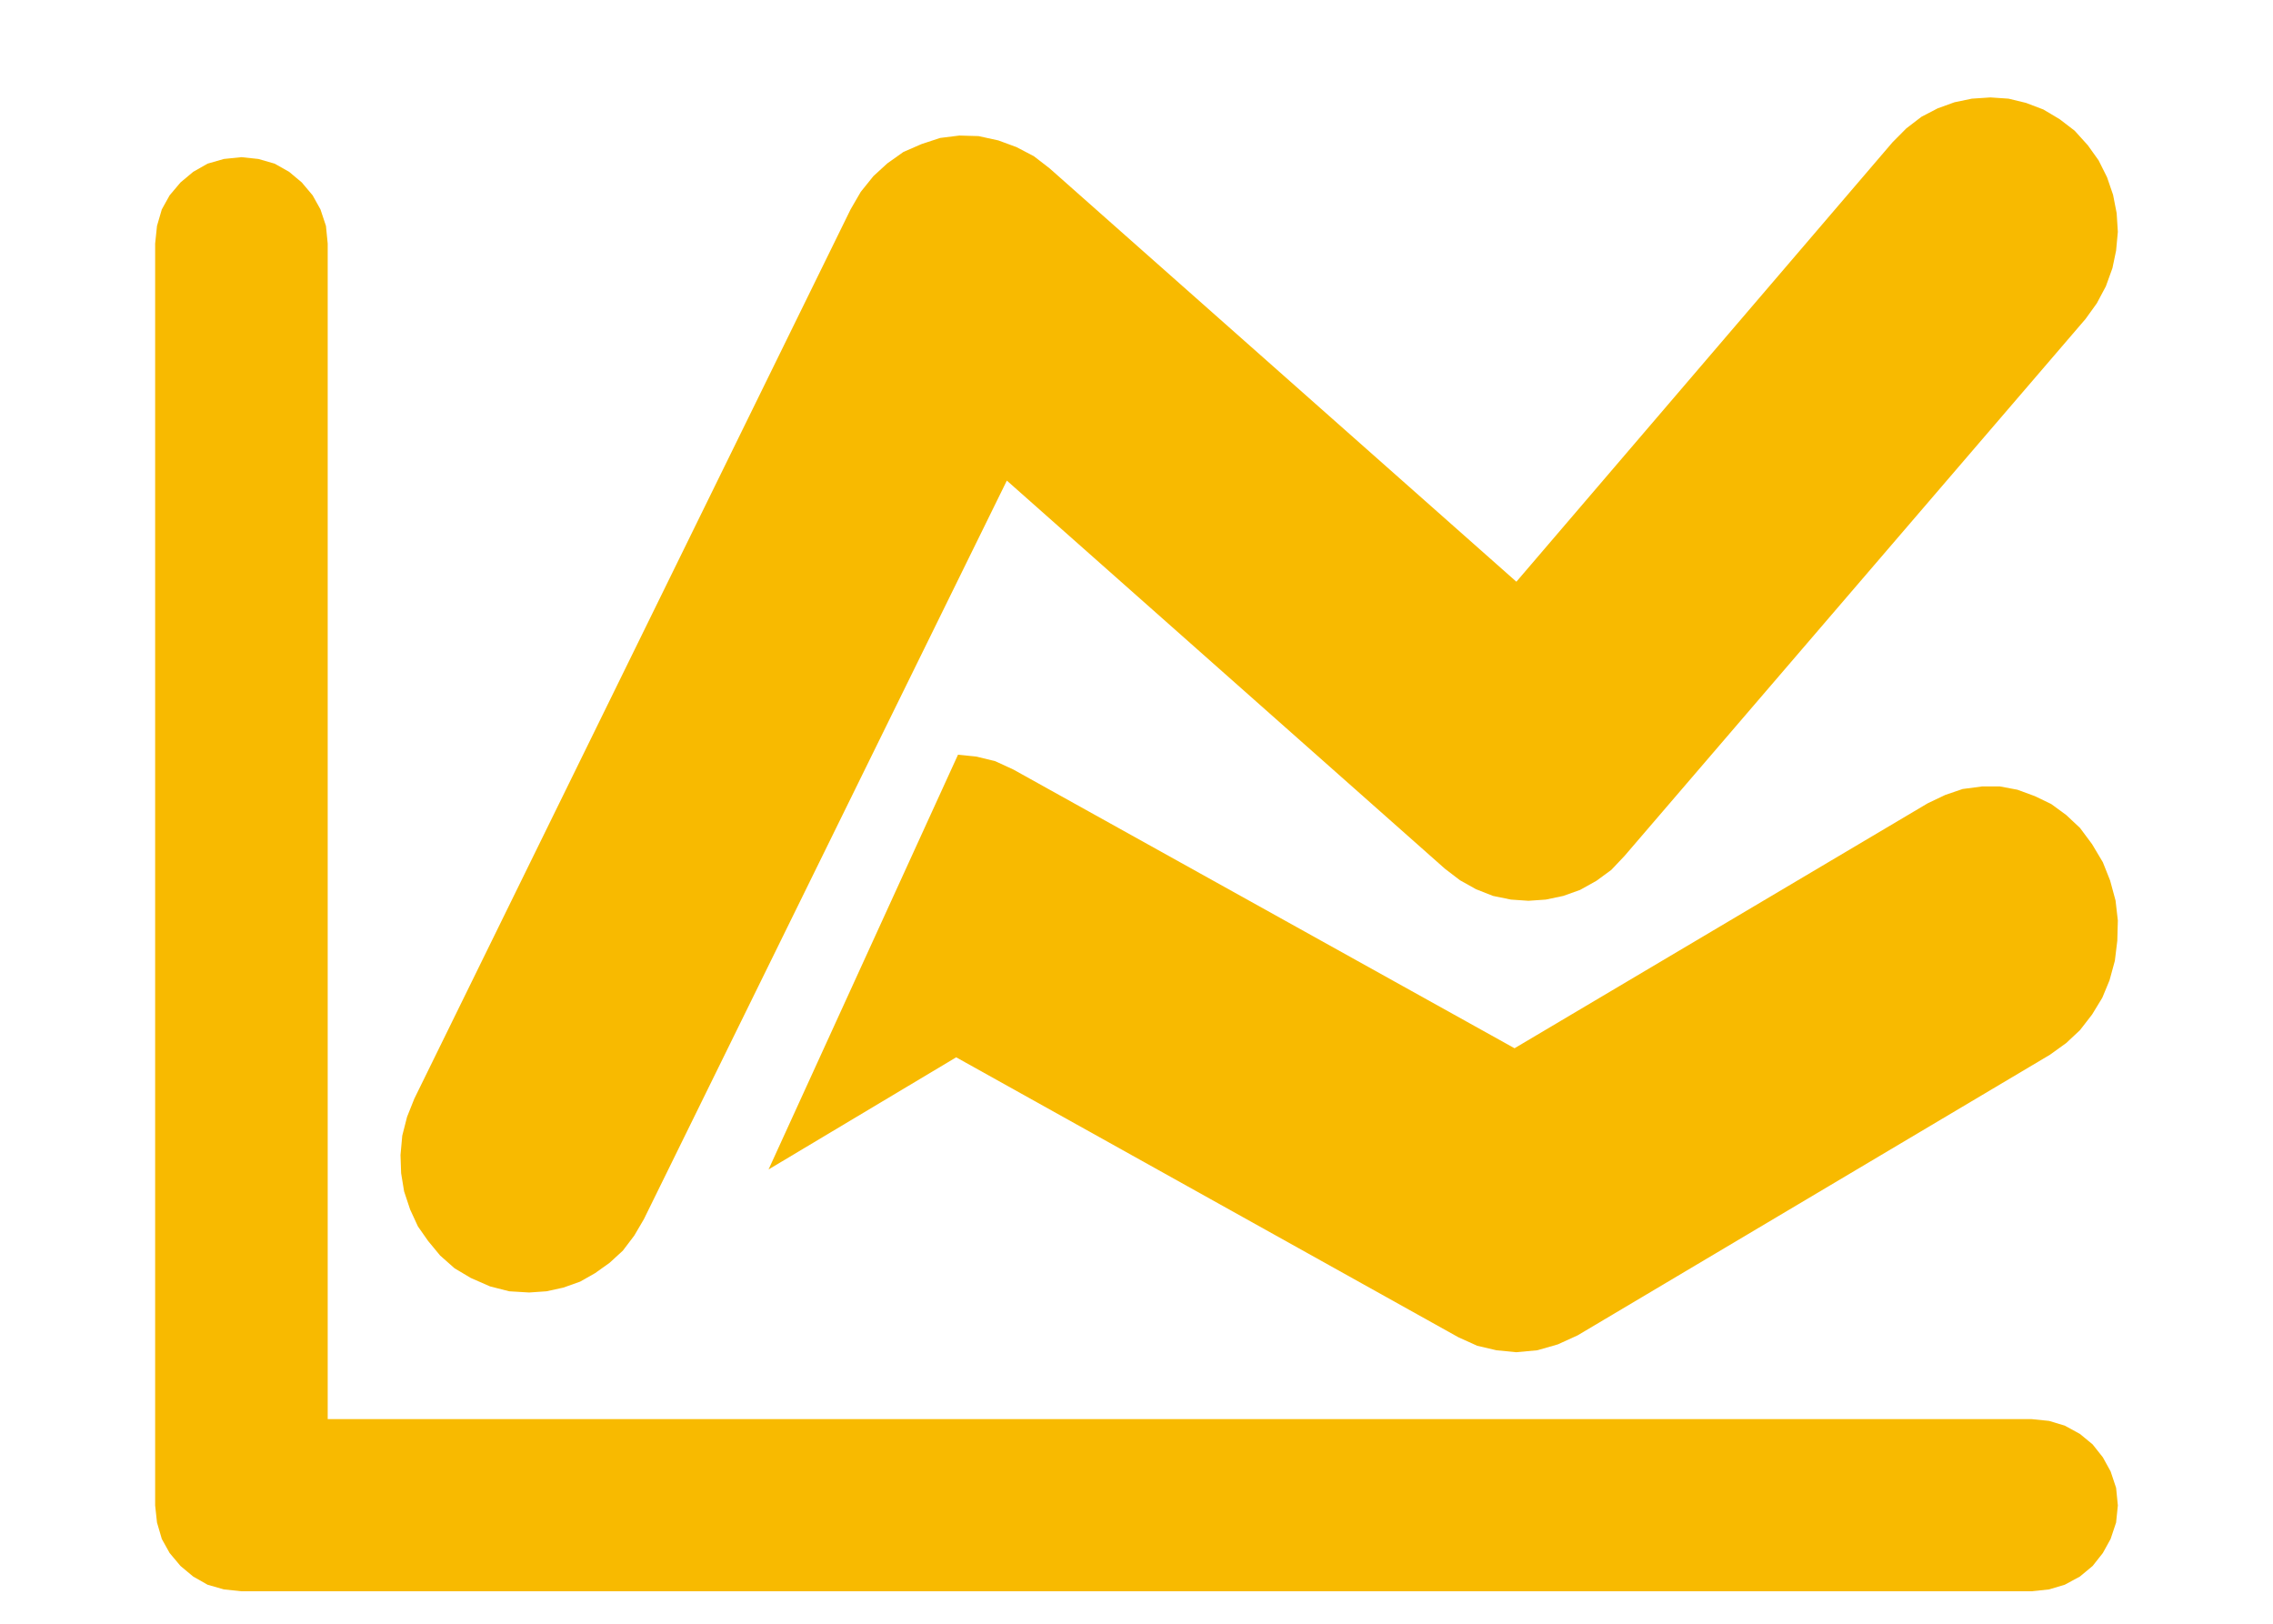
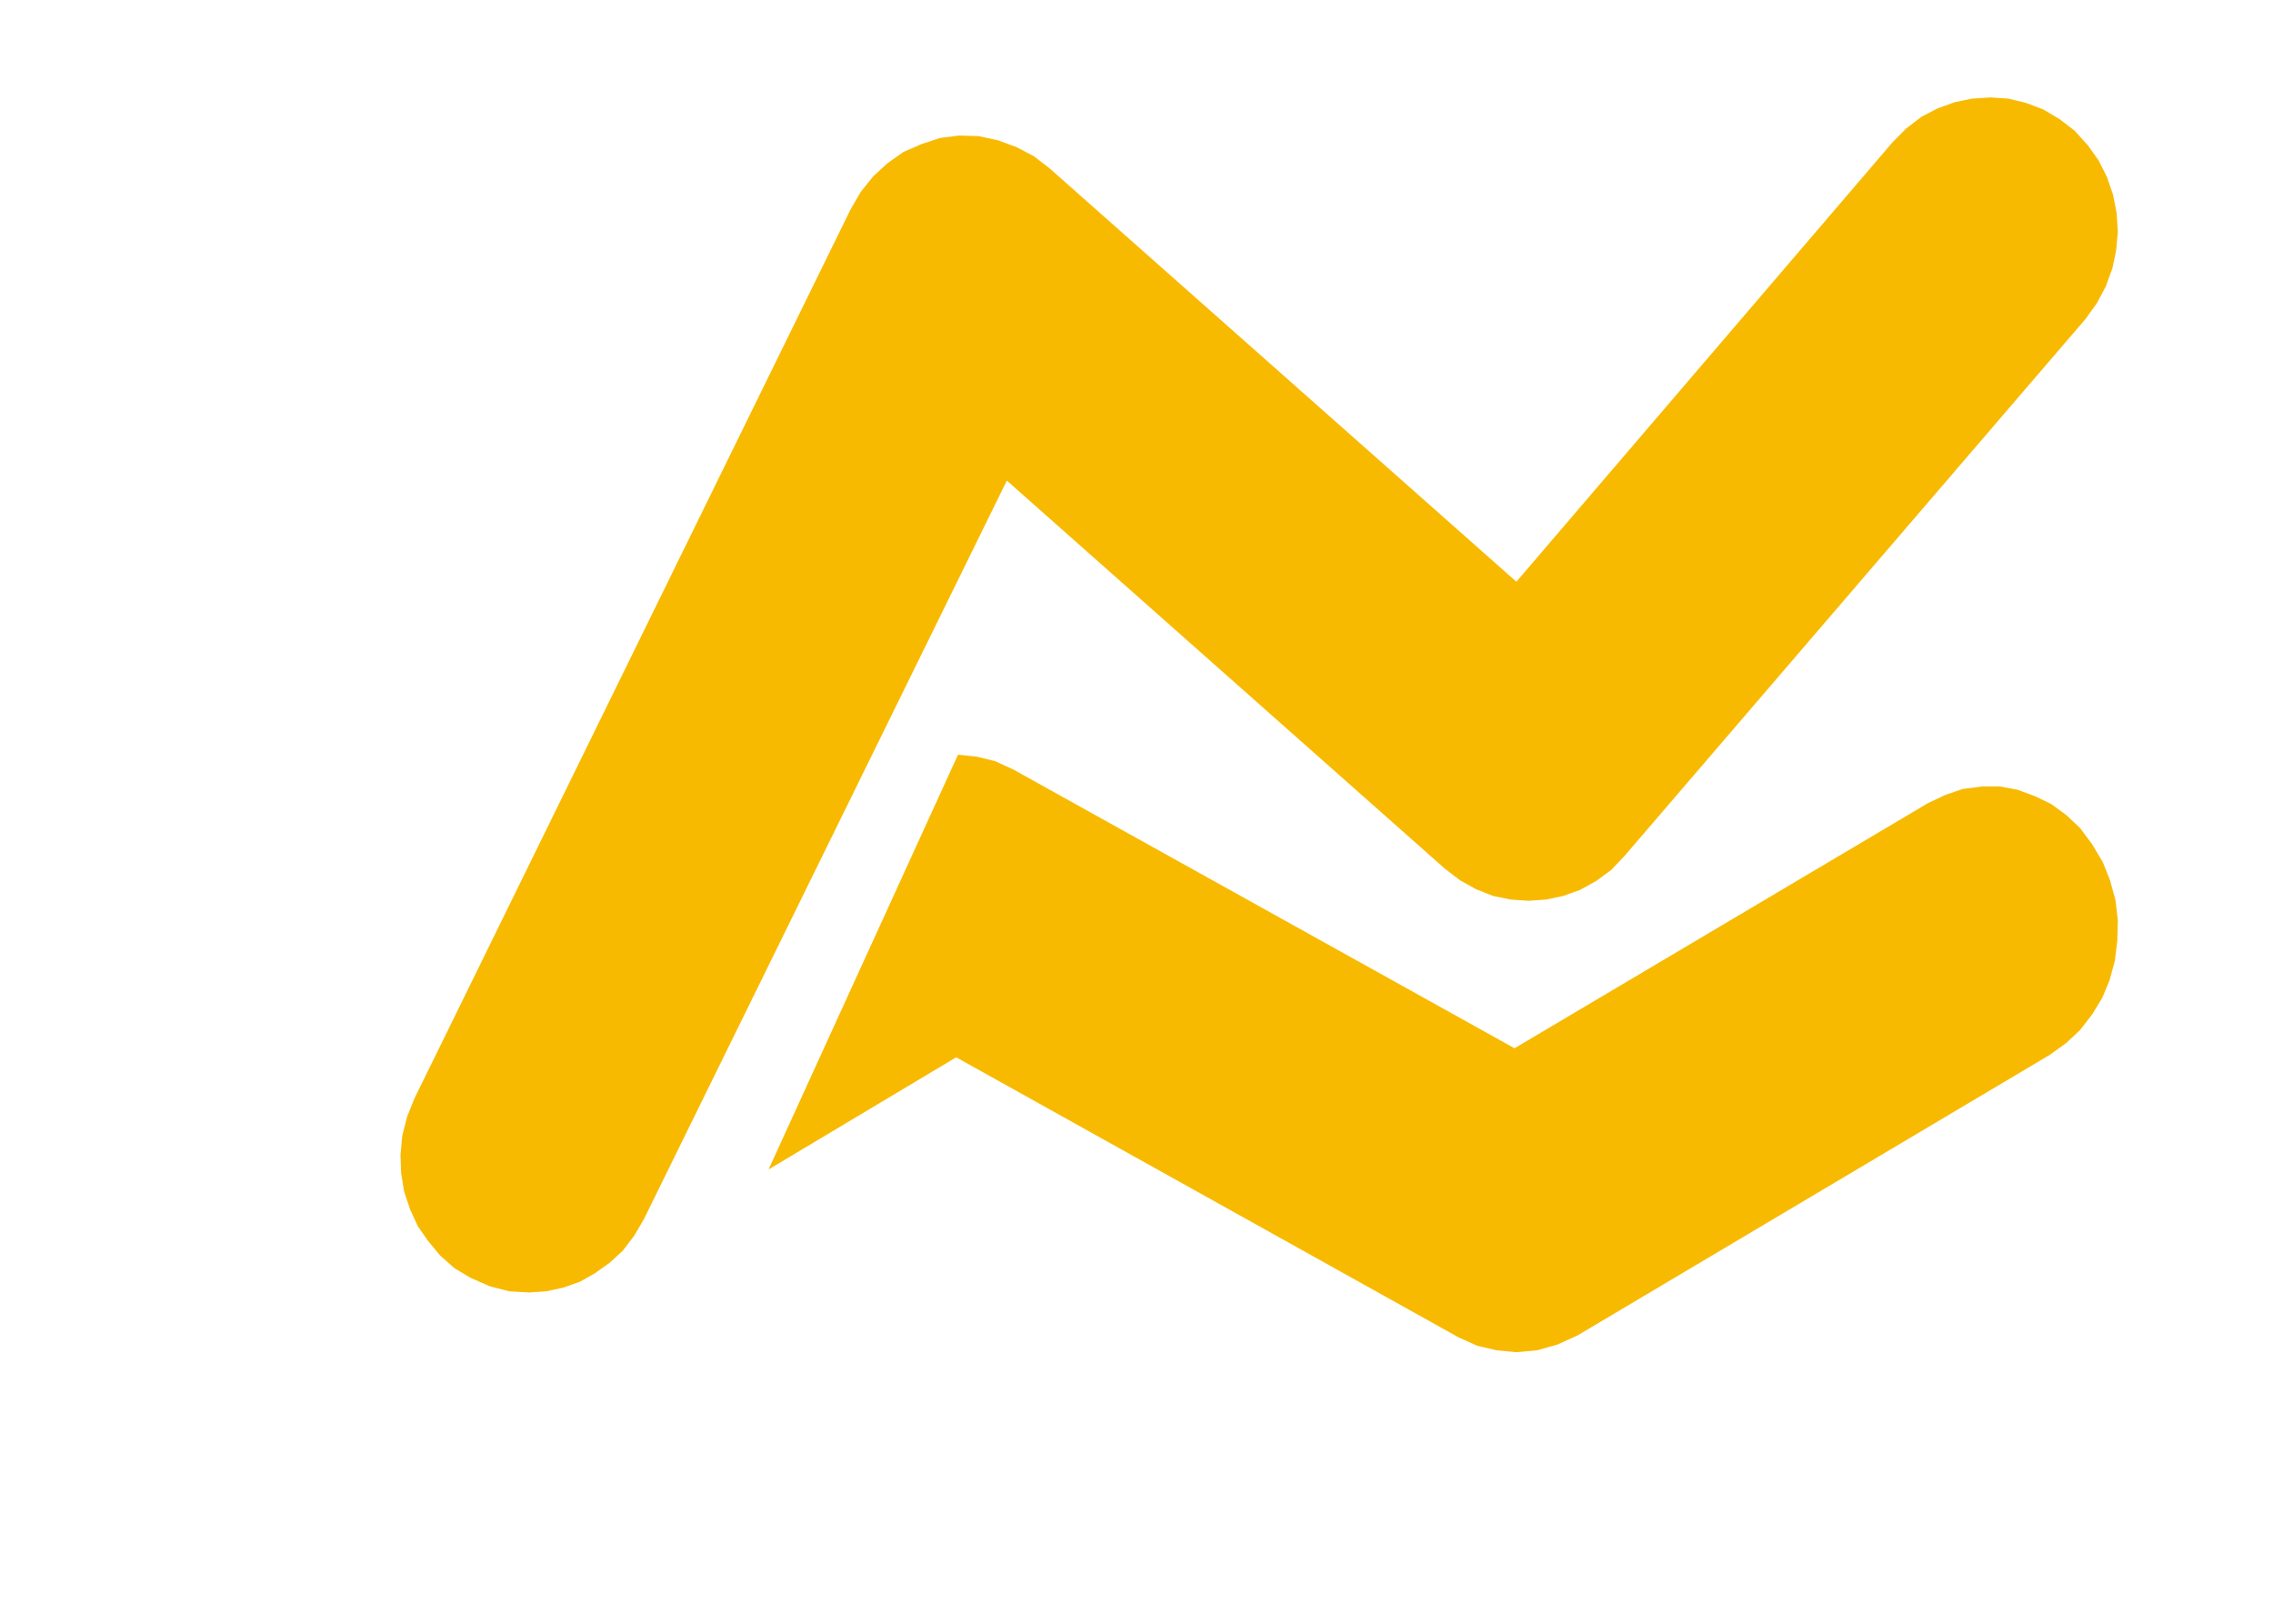
<svg xmlns="http://www.w3.org/2000/svg" version="1.1" x="0px" y="0px" width="70px" height="50px" viewBox="-4.778 -3 70 50" enable-background="new -4.778 -3 70 50" xml:space="preserve">
  <defs>
</defs>
-   <polygon fill="#F8BA00" points="2.656,1.84 3.178,1.895 3.679,2.039 4.126,2.291 4.516,2.618 4.85,3.015 5.091,3.448 5.26,3.956   5.314,4.5 5.314,40.699 57.787,40.699 58.326,40.754 58.808,40.899 59.275,41.154 59.667,41.477 59.982,41.875 60.221,42.309   60.39,42.815 60.444,43.358 60.39,43.883 60.221,44.389 59.982,44.822 59.667,45.221 59.275,45.547 58.808,45.799 58.326,45.943   57.787,46 2.656,46 2.118,45.943 1.615,45.799 1.172,45.547 0.781,45.221 0.446,44.822 0.205,44.389 0.057,43.883 0,43.358 0,4.5   0.057,3.956 0.205,3.448 0.446,3.015 0.781,2.618 1.172,2.291 1.615,2.039 2.118,1.895 " />
  <polygon fill="#F8BA00" points="24.725,20.24 25.298,20.299 25.873,20.44 26.431,20.697 41.864,29.279 54.59,21.735 55.128,21.479   55.664,21.296 56.257,21.217 56.813,21.217 57.351,21.318 57.889,21.516 58.391,21.758 58.853,22.096 59.278,22.494 59.65,22.994   59.982,23.551 60.205,24.111 60.373,24.729 60.444,25.348 60.427,25.967 60.352,26.585 60.188,27.186 59.965,27.724 59.65,28.241   59.278,28.721 58.853,29.119 58.353,29.479 43.807,38.12 43.197,38.398 42.566,38.579 41.917,38.639 41.307,38.579 40.714,38.44   40.138,38.18 24.669,29.558 18.891,33.011 " />
  <polygon fill="#F8BA00" points="56.521,0 56.521,0 57.077,0.038 57.615,0.168 58.151,0.372 58.651,0.67 59.114,1.025 59.519,1.473   59.852,1.939 60.112,2.46 60.297,3 60.407,3.562 60.444,4.139 60.39,4.717 60.277,5.257 60.075,5.816 59.796,6.34 59.448,6.823   45.252,23.356 44.843,23.788 44.384,24.124 43.883,24.403 43.366,24.588 42.828,24.701 42.292,24.738 41.753,24.701 41.201,24.588   40.679,24.382 40.183,24.105 39.719,23.75 26.229,11.799 15.051,34.543 14.755,35.048 14.403,35.512 13.996,35.885 13.552,36.202   13.089,36.465 12.572,36.649 12.052,36.763 11.517,36.8 10.905,36.763 10.313,36.612 9.72,36.352 9.22,36.054 8.777,35.662   8.406,35.213 8.093,34.766 7.852,34.244 7.667,33.687 7.575,33.126 7.556,32.567 7.61,31.971 7.758,31.392 7.981,30.833   21.417,3.448 21.73,2.908 22.12,2.423 22.547,2.032 23.044,1.679 23.601,1.437 24.174,1.248 24.767,1.174 25.358,1.191   25.968,1.324 26.524,1.529 27.06,1.809 27.542,2.181 41.921,14.913 53.506,1.38 53.931,0.952 54.396,0.596 54.896,0.336   55.413,0.149 55.949,0.038 " />
</svg>